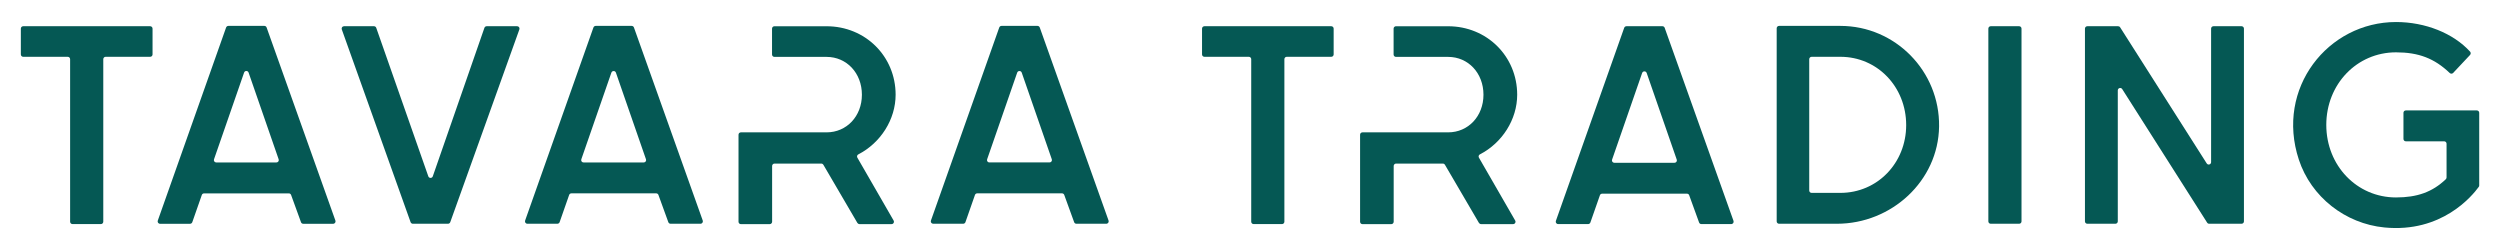
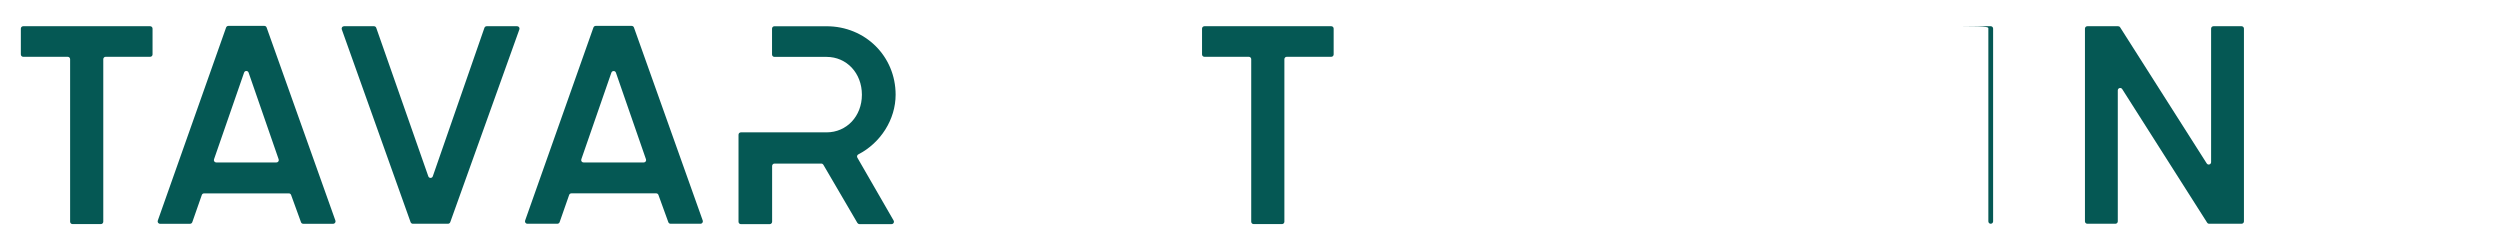
<svg xmlns="http://www.w3.org/2000/svg" version="1.1" id="Layer_1" x="0px" y="0px" viewBox="0 0 850.39 85.04" style="enable-background:new 0 0 850.39 85.04;" xml:space="preserve">
  <style type="text/css">
	.st0{fill:#055854;}
</style>
  <g>
    <g>
-       <path class="st0" d="M817.55,38.37v8.89c0,0.45,0.36,0.81,0.81,0.81h13.04c0.45,0,0.81,0.36,0.81,0.81l0,11.48    c0,0.23-0.1,0.45-0.26,0.61c-4.53,4.33-9.7,6.19-16.94,6.19c-13.31,0-23.71-10.84-23.71-24.68s10.4-24.68,23.71-24.68    c7.68,0,13.07,2.05,18.28,7.03c0.32,0.31,0.84,0.31,1.15-0.01l5.76-6.13c0.29-0.31,0.31-0.81,0.02-1.12    c-5.69-6.25-15.23-10.08-25.2-10.08c-23.13,0-41.06,22.51-33.06,46.8c4.18,12.7,15.8,21.78,29.1,23.08    c19.49,1.91,29.85-10.7,32.12-13.83c0.1-0.14,0.14-0.29,0.14-0.46l0-24.71c0-0.45-0.36-0.81-0.81-0.81h-24.13    C817.91,37.55,817.55,37.92,817.55,38.37z" />
-     </g>
+       </g>
    <g>
      <path class="st0" d="M752.93,8.92c-0.45,0-0.81,0.36-0.81,0.81v45.43c0,0.81-1.06,1.12-1.49,0.43L721.18,9.3    c-0.15-0.24-0.41-0.38-0.69-0.38h-10.47c-0.45,0-0.81,0.36-0.81,0.81v65.57c0,0.45,0.36,0.81,0.81,0.81h9.55    c0.45,0,0.81-0.36,0.81-0.81V30.74c0-0.81,1.06-1.12,1.5-0.44l28.89,45.43c0.15,0.24,0.41,0.38,0.69,0.38h11.02    c0.45,0,0.81-0.36,0.81-0.81V9.73c0-0.45-0.36-0.81-0.81-0.81H752.93z" />
    </g>
    <g>
-       <path class="st0" d="M676.35,9.73v65.57c0,0.45,0.36,0.81,0.81,0.81h9.66c0.45,0,0.81-0.36,0.81-0.81V9.73    c0-0.45-0.36-0.81-0.81-0.81h-9.66C676.71,8.92,676.35,9.28,676.35,9.73z" />
+       <path class="st0" d="M676.35,9.73v65.57c0,0.45,0.36,0.81,0.81,0.81c0.45,0,0.81-0.36,0.81-0.81V9.73    c0-0.45-0.36-0.81-0.81-0.81h-9.66C676.71,8.92,676.35,9.28,676.35,9.73z" />
    </g>
    <g>
-       <path class="st0" d="M626.01,8.81h-20.85c-0.45,0-0.81,0.36-0.81,0.81v65.68c0,0.45,0.36,0.81,0.81,0.81l19.67,0    c18.55,0,34.5-14.53,34.76-33.08C659.85,24.2,644.68,8.81,626.01,8.81z M626.01,65.61h-9.78c-0.45,0-0.81-0.36-0.81-0.81V20.14    c0-0.45,0.36-0.82,0.82-0.82h9.78c12.56,0,22.38,10.21,22.38,23.24C648.39,55.48,638.57,65.61,626.01,65.61z" />
-     </g>
+       </g>
    <g>
-       <path class="st0" d="M565.49,8.92h-12.24c-0.34,0-0.65,0.22-0.77,0.54l-23.24,65.68c-0.19,0.53,0.2,1.08,0.77,1.08h10.2    c0.35,0,0.65-0.22,0.77-0.54l3.24-9.26c0.11-0.33,0.42-0.54,0.77-0.54h28.84c0.34,0,0.65,0.21,0.76,0.53l3.37,9.28    c0.12,0.32,0.42,0.53,0.76,0.53h10.18c0.56,0,0.95-0.56,0.77-1.08L566.25,9.46C566.14,9.14,565.83,8.92,565.49,8.92z     M549.11,55.37c-0.55,0-0.93-0.54-0.76-1.05l10.23-29.49c0.26-0.74,1.3-0.74,1.55,0l10.23,29.48c0.18,0.52-0.21,1.06-0.76,1.06    H549.11z" />
-     </g>
+       </g>
    <g>
-       <path class="st0" d="M503.06,53.62c-0.23-0.4-0.07-0.9,0.34-1.11c7.57-3.89,12.68-11.87,12.68-20.29    c0-13.06-10.3-23.29-23.49-23.29h-17.74c-0.45,0-0.81,0.36-0.81,0.81v8.8c0,0.45,0.36,0.81,0.81,0.81h17.74    c6.85,0,12.02,5.52,12.02,12.87c0,7.31-5.17,12.8-12.02,12.8h-29.14c-0.45,0-0.81,0.36-0.81,0.81v29.6c0,0.45,0.36,0.81,0.81,0.81    h9.81c0.42,0,0.81-0.36,0.81-0.81V56.45c0-0.42,0.36-0.81,0.81-0.81h15.92c0.29,0,0.55,0.16,0.71,0.42l11.57,19.78    c0.16,0.23,0.42,0.39,0.71,0.39h10.92c0.62,0,1.01-0.68,0.68-1.23L503.06,53.62z" />
-     </g>
+       </g>
    <g>
      <path class="st0" d="M408.88,9.73v8.78c0,0.45,0.36,0.81,0.81,0.81h15.11c0.45,0,0.81,0.36,0.81,0.81v55.28    c0,0.45,0.36,0.81,0.81,0.81h9.66c0.45,0,0.81-0.36,0.81-0.81V20.13c0-0.45,0.36-0.81,0.81-0.81h15.14c0.45,0,0.81-0.36,0.81-0.81    V9.73c0-0.45-0.36-0.81-0.81-0.81H409.7C409.25,8.92,408.88,9.28,408.88,9.73z" />
    </g>
    <g>
-       <path class="st0" d="M352.91,8.81h-12.24c-0.34,0-0.65,0.22-0.77,0.54l-23.24,65.68c-0.19,0.53,0.21,1.08,0.77,1.08h10.2    c0.35,0,0.65-0.22,0.77-0.54l3.24-9.26c0.11-0.33,0.42-0.54,0.77-0.54h28.84c0.34,0,0.65,0.21,0.76,0.53l3.37,9.28    c0.12,0.32,0.42,0.53,0.76,0.53h10.18c0.56,0,0.95-0.56,0.77-1.08L353.68,9.35C353.56,9.03,353.25,8.81,352.91,8.81z     M336.53,55.26c-0.55,0-0.93-0.54-0.76-1.05L346,24.71c0.26-0.74,1.3-0.74,1.55,0l10.23,29.48c0.18,0.52-0.21,1.06-0.76,1.06    H336.53z" />
-     </g>
+       </g>
    <g>
      <path class="st0" d="M291.63,53.62c-0.23-0.4-0.07-0.9,0.34-1.11c7.57-3.89,12.68-11.87,12.68-20.29    c0-13.06-10.3-23.29-23.49-23.29h-17.74c-0.45,0-0.81,0.36-0.81,0.81v8.8c0,0.45,0.36,0.81,0.81,0.81h17.74    c6.85,0,12.02,5.52,12.02,12.87c0,7.31-5.17,12.8-12.02,12.8h-29.14c-0.45,0-0.81,0.36-0.81,0.81v29.6c0,0.45,0.36,0.81,0.81,0.81    h9.81c0.42,0,0.81-0.36,0.81-0.81V56.45c0-0.42,0.36-0.81,0.81-0.81h15.92c0.29,0,0.55,0.16,0.71,0.42l11.57,19.78    c0.16,0.23,0.42,0.39,0.71,0.39h10.92c0.62,0,1.01-0.68,0.68-1.23L291.63,53.62z" />
    </g>
    <g>
      <path class="st0" d="M214.87,8.81h-12.24c-0.34,0-0.65,0.22-0.77,0.54l-23.24,65.68c-0.19,0.53,0.2,1.08,0.77,1.08h10.2    c0.35,0,0.65-0.22,0.77-0.54l3.24-9.26c0.11-0.33,0.42-0.54,0.77-0.54h28.84c0.34,0,0.65,0.21,0.76,0.53l3.37,9.28    c0.12,0.32,0.42,0.53,0.76,0.53h10.18c0.56,0,0.95-0.56,0.77-1.08L215.64,9.35C215.52,9.03,215.22,8.81,214.87,8.81z     M198.49,55.26c-0.55,0-0.93-0.54-0.76-1.05l10.23-29.49c0.26-0.74,1.3-0.74,1.55,0l10.23,29.48c0.18,0.52-0.21,1.06-0.76,1.06    H198.49z" />
    </g>
    <g>
      <path class="st0" d="M164.78,9.46l-17.56,50.51c-0.25,0.73-1.28,0.73-1.53,0L127.98,9.46c-0.11-0.32-0.42-0.54-0.76-0.54h-10.2    c-0.56,0-0.95,0.55-0.76,1.08l23.4,65.56c0.12,0.33,0.43,0.55,0.78,0.55h11.94c0.35,0,0.66-0.22,0.78-0.55L176.67,10    c0.19-0.53-0.2-1.08-0.76-1.08h-10.36C165.2,8.92,164.9,9.14,164.78,9.46z" />
    </g>
    <g>
      <path class="st0" d="M89.93,8.81H77.68c-0.34,0-0.65,0.22-0.77,0.54L53.67,75.04c-0.19,0.53,0.2,1.08,0.77,1.08h10.2    c0.35,0,0.65-0.22,0.77-0.54l3.24-9.26c0.11-0.33,0.42-0.54,0.77-0.54h28.84c0.34,0,0.65,0.21,0.76,0.53l3.37,9.28    c0.12,0.32,0.42,0.53,0.76,0.53h10.18c0.56,0,0.95-0.56,0.77-1.08L90.69,9.35C90.58,9.03,90.27,8.81,89.93,8.81z M73.55,55.26    c-0.55,0-0.93-0.54-0.76-1.05l10.24-29.52c0.25-0.73,1.28-0.73,1.53,0L94.79,54.2c0.18,0.52-0.21,1.06-0.76,1.06H73.55z" />
    </g>
    <g>
      <path class="st0" d="M7.09,9.73v8.78c0,0.45,0.36,0.81,0.81,0.81h15.14c0.45,0,0.81,0.36,0.81,0.81v55.28    c0,0.45,0.36,0.81,0.81,0.81h9.66c0.45,0,0.81-0.36,0.81-0.81V20.13c0-0.45,0.36-0.81,0.81-0.81h15.14c0.45,0,0.81-0.36,0.81-0.81    V9.73c0-0.45-0.36-0.81-0.81-0.81H7.9C7.45,8.92,7.09,9.28,7.09,9.73z" />
    </g>
  </g>
</svg>